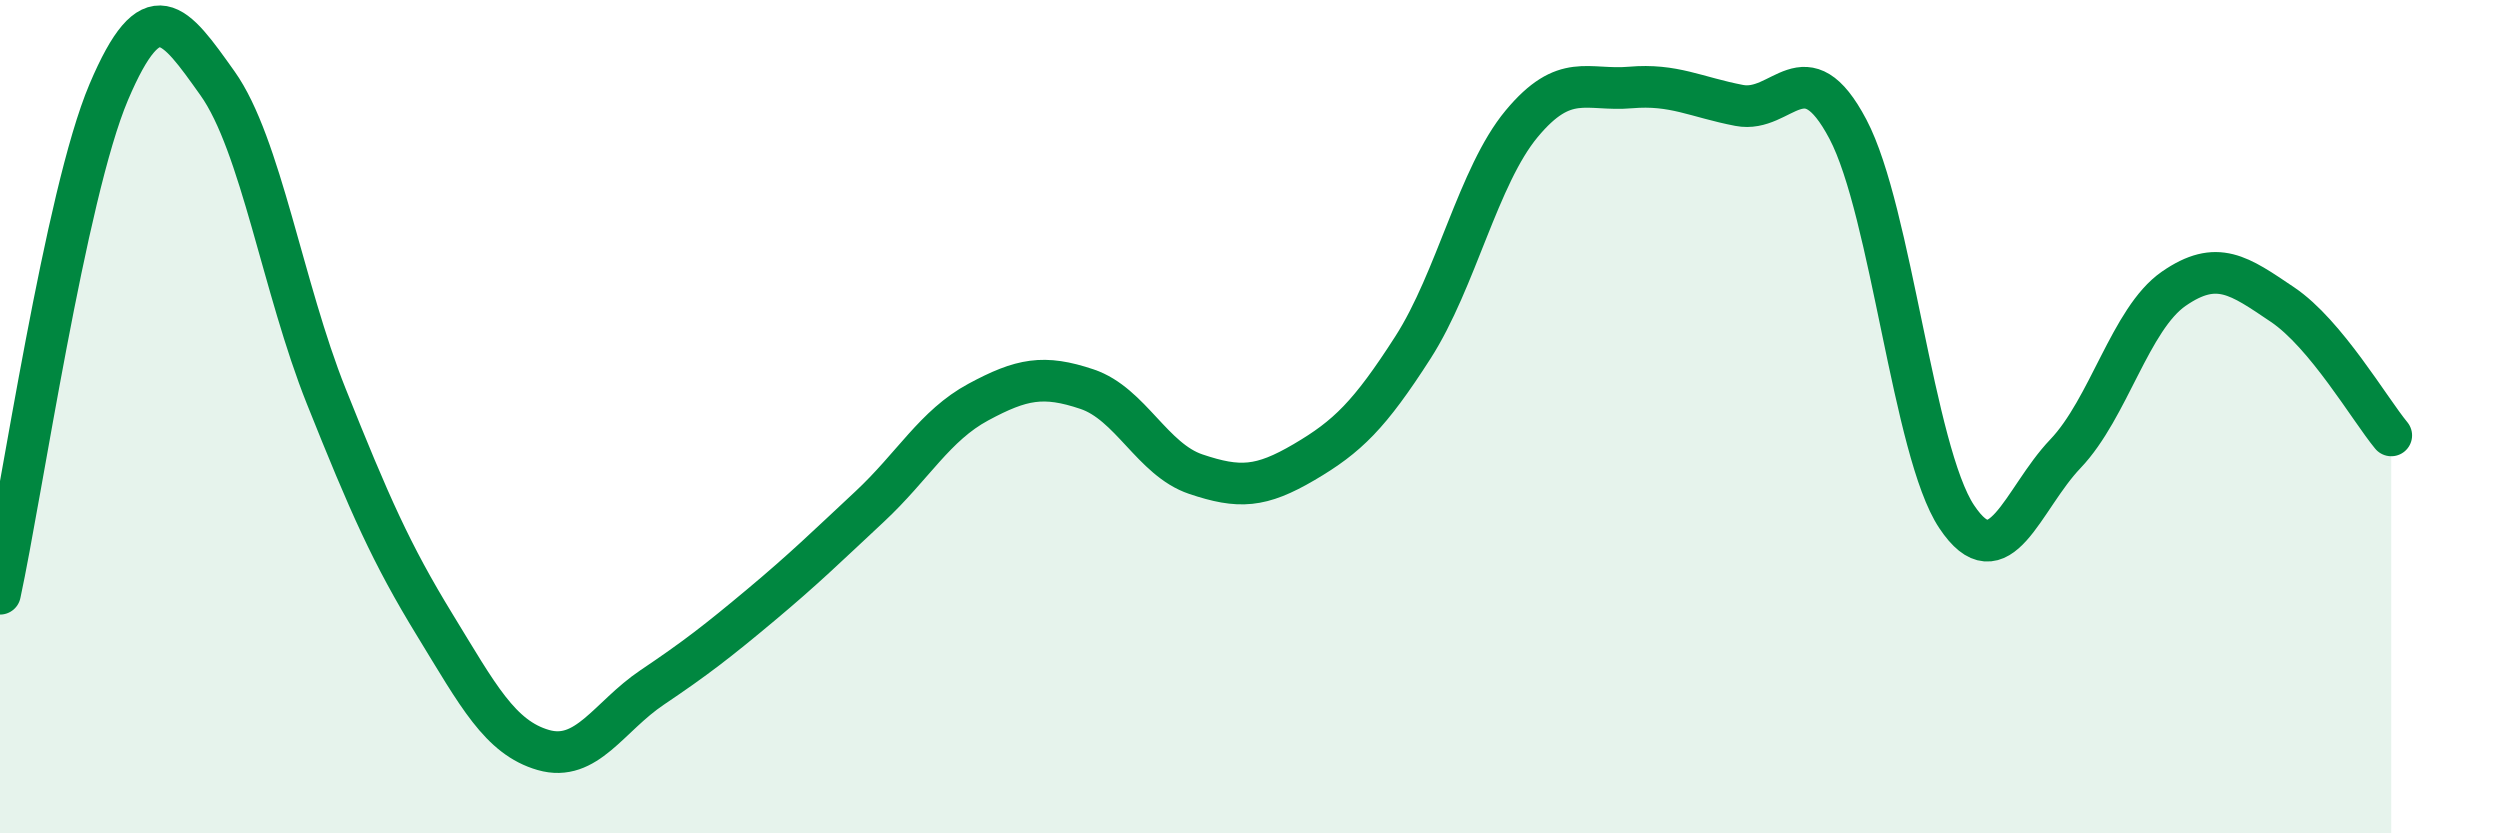
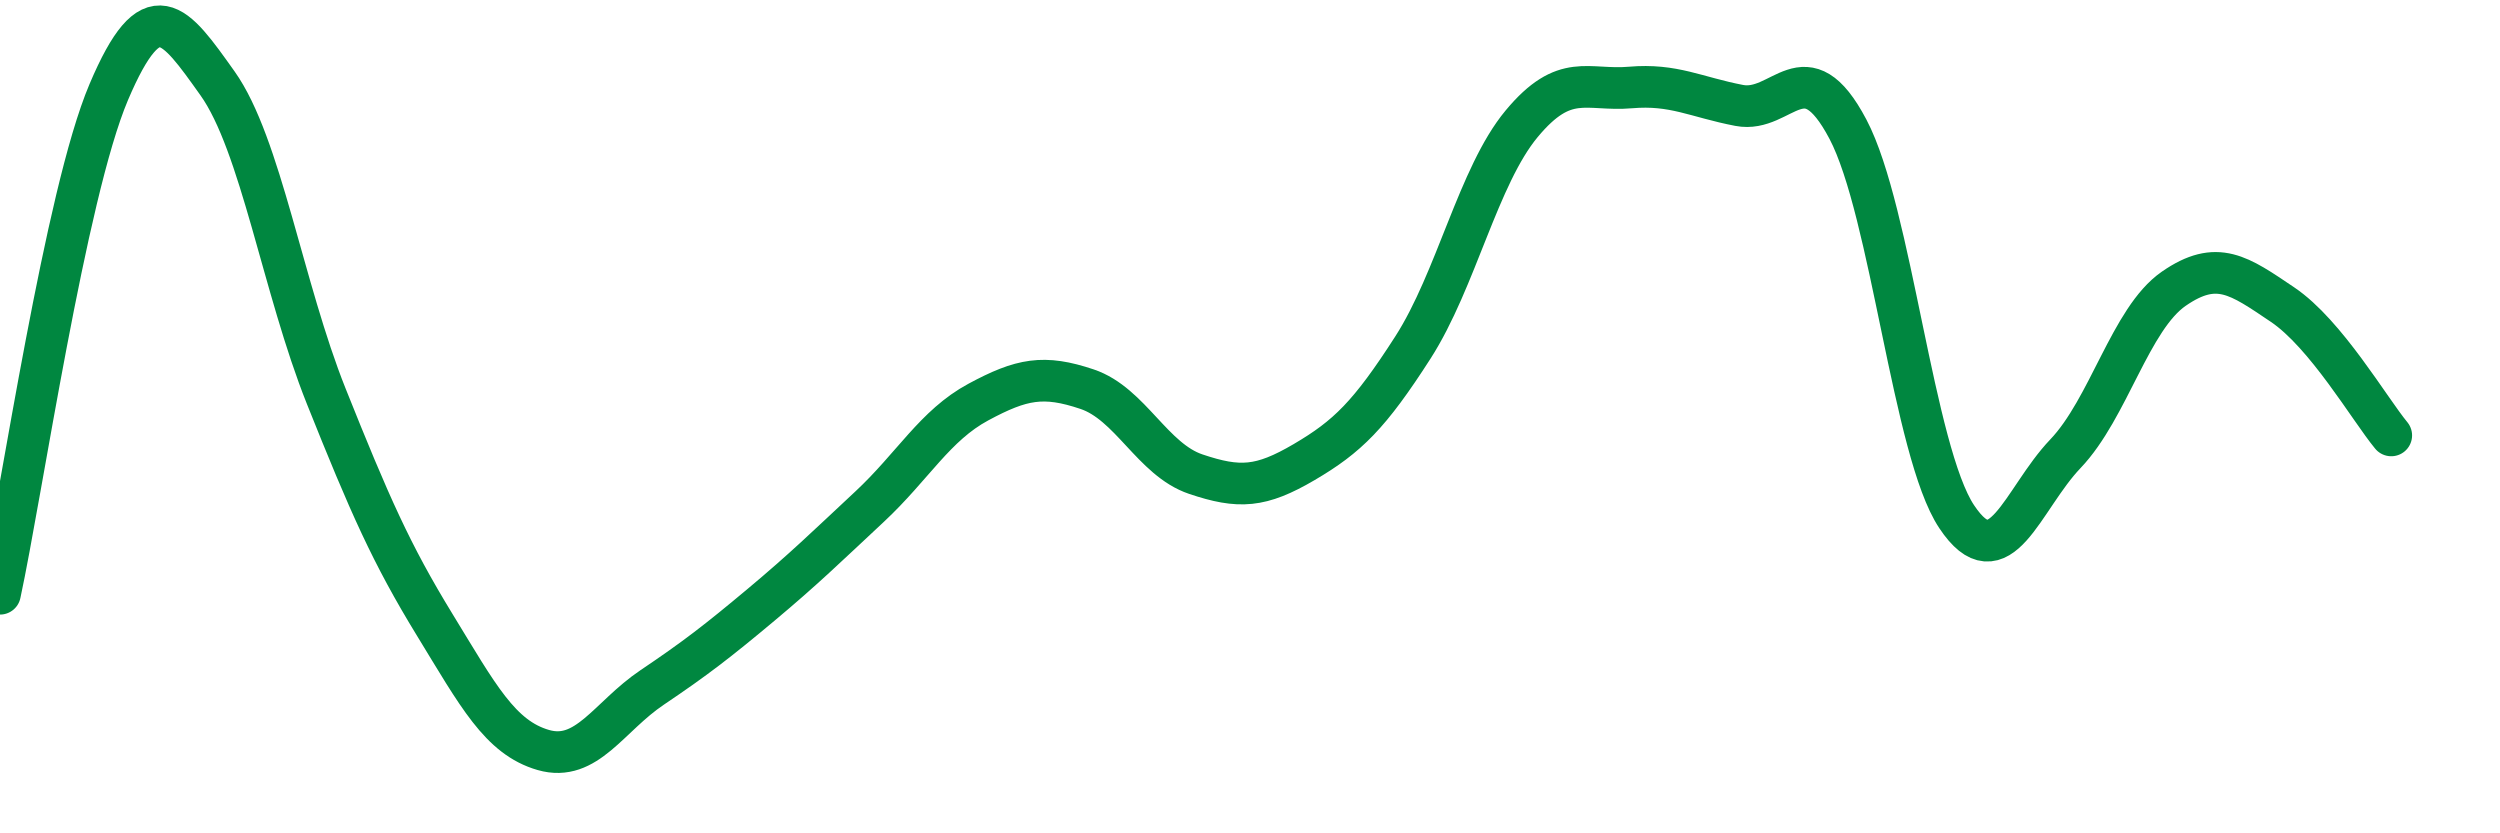
<svg xmlns="http://www.w3.org/2000/svg" width="60" height="20" viewBox="0 0 60 20">
-   <path d="M 0,14.25 C 0.52,11.84 1.57,4.66 2.61,2.21 C 3.65,-0.24 4.18,0.54 5.22,2 C 6.26,3.46 6.79,6.91 7.83,9.51 C 8.87,12.11 9.39,13.29 10.43,14.99 C 11.47,16.69 12,17.7 13.04,18 C 14.08,18.3 14.61,17.2 15.65,16.5 C 16.69,15.8 17.22,15.39 18.26,14.52 C 19.3,13.65 19.83,13.13 20.87,12.16 C 21.91,11.19 22.44,10.21 23.48,9.65 C 24.52,9.09 25.05,8.99 26.09,9.34 C 27.13,9.69 27.66,11.03 28.7,11.38 C 29.74,11.73 30.26,11.7 31.3,11.09 C 32.34,10.48 32.87,9.96 33.91,8.34 C 34.95,6.72 35.48,4.22 36.52,2.97 C 37.56,1.72 38.09,2.19 39.13,2.1 C 40.17,2.01 40.7,2.33 41.74,2.53 C 42.78,2.73 43.31,1.13 44.35,3.1 C 45.39,5.07 45.92,10.84 46.96,12.4 C 48,13.96 48.53,11.98 49.57,10.89 C 50.61,9.8 51.13,7.65 52.17,6.93 C 53.21,6.21 53.74,6.61 54.78,7.31 C 55.82,8.01 56.87,9.82 57.39,10.45L57.39 20L0 20Z" fill="#008740" opacity="0.1" stroke-linecap="round" stroke-linejoin="round" />
  <path d="M 0,14.25 C 0.52,11.84 1.57,4.66 2.61,2.21 C 3.65,-0.24 4.18,0.54 5.22,2 C 6.26,3.46 6.79,6.91 7.83,9.51 C 8.87,12.11 9.39,13.29 10.43,14.99 C 11.47,16.69 12,17.7 13.04,18 C 14.08,18.3 14.61,17.2 15.65,16.5 C 16.69,15.8 17.22,15.39 18.26,14.52 C 19.3,13.65 19.83,13.13 20.87,12.16 C 21.91,11.19 22.44,10.21 23.48,9.65 C 24.52,9.09 25.05,8.99 26.09,9.34 C 27.13,9.69 27.66,11.03 28.7,11.38 C 29.74,11.73 30.26,11.7 31.3,11.09 C 32.34,10.48 32.87,9.96 33.91,8.34 C 34.95,6.72 35.48,4.22 36.52,2.97 C 37.56,1.72 38.09,2.19 39.13,2.1 C 40.17,2.01 40.7,2.33 41.74,2.53 C 42.78,2.73 43.31,1.13 44.35,3.1 C 45.39,5.07 45.92,10.84 46.96,12.4 C 48,13.96 48.53,11.98 49.57,10.89 C 50.61,9.8 51.13,7.65 52.17,6.93 C 53.21,6.21 53.74,6.61 54.78,7.31 C 55.82,8.01 56.87,9.82 57.39,10.45" stroke="#008740" stroke-width="1" fill="none" stroke-linecap="round" stroke-linejoin="round" />
</svg>